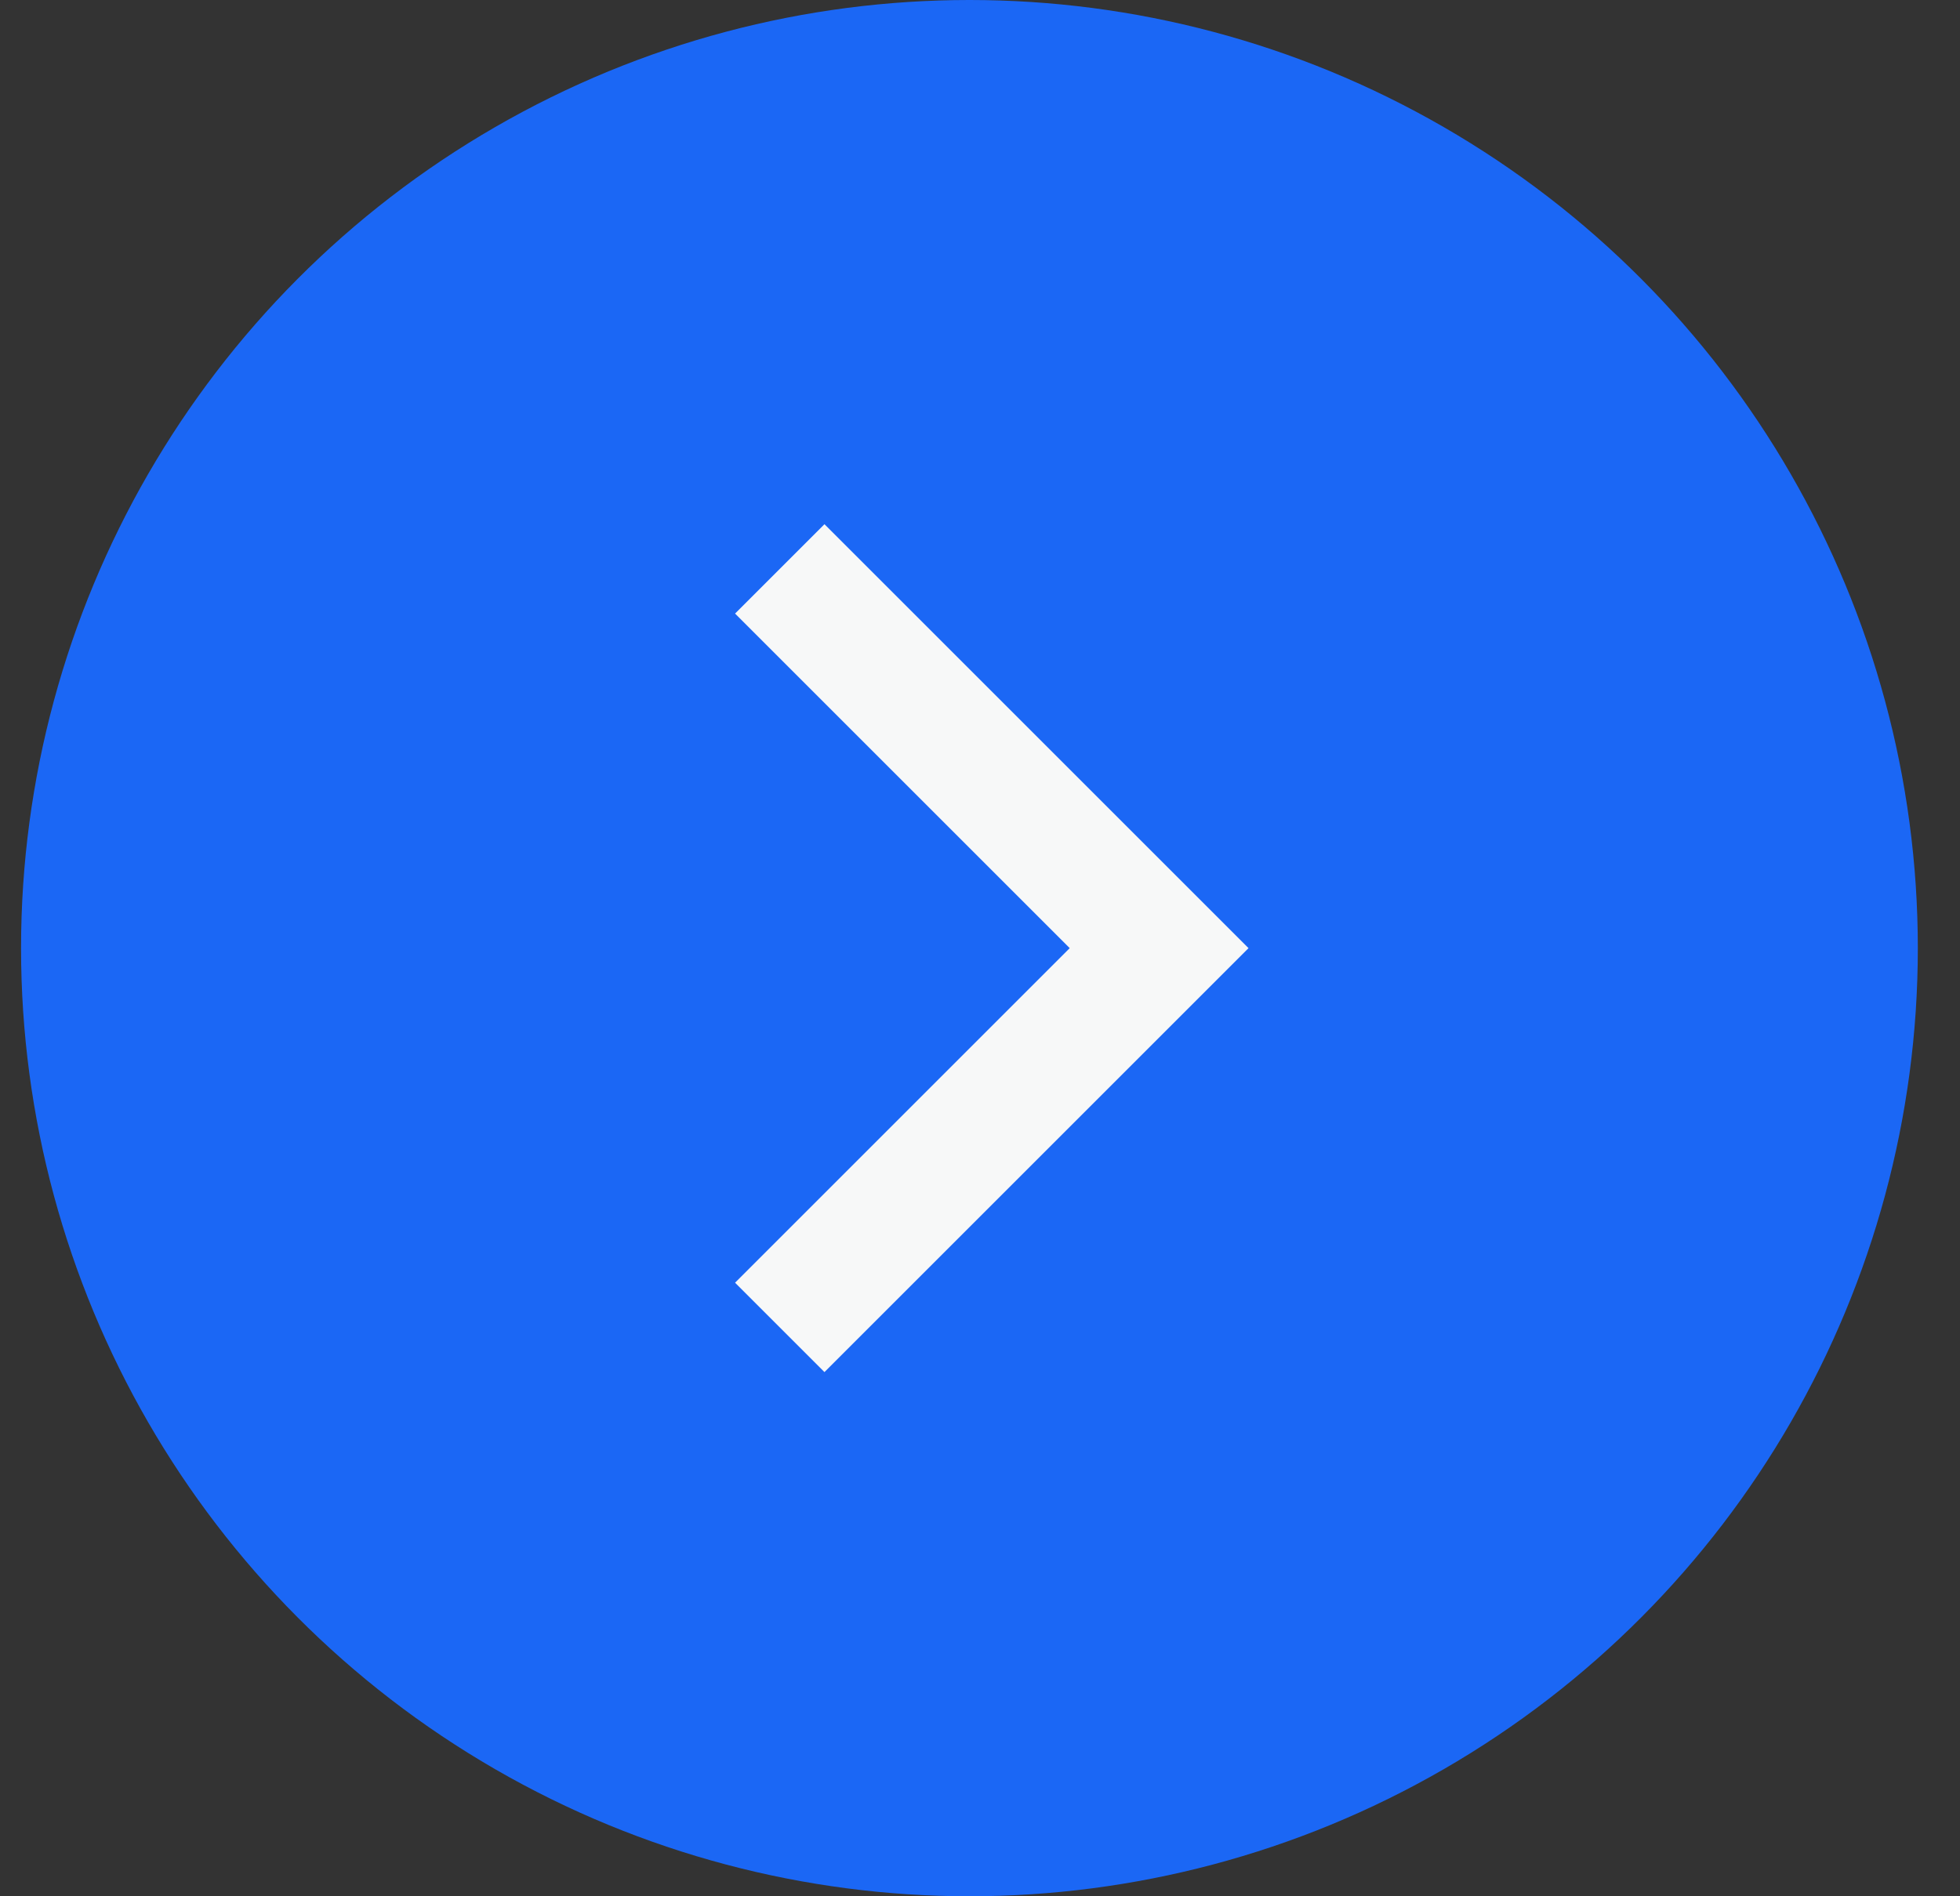
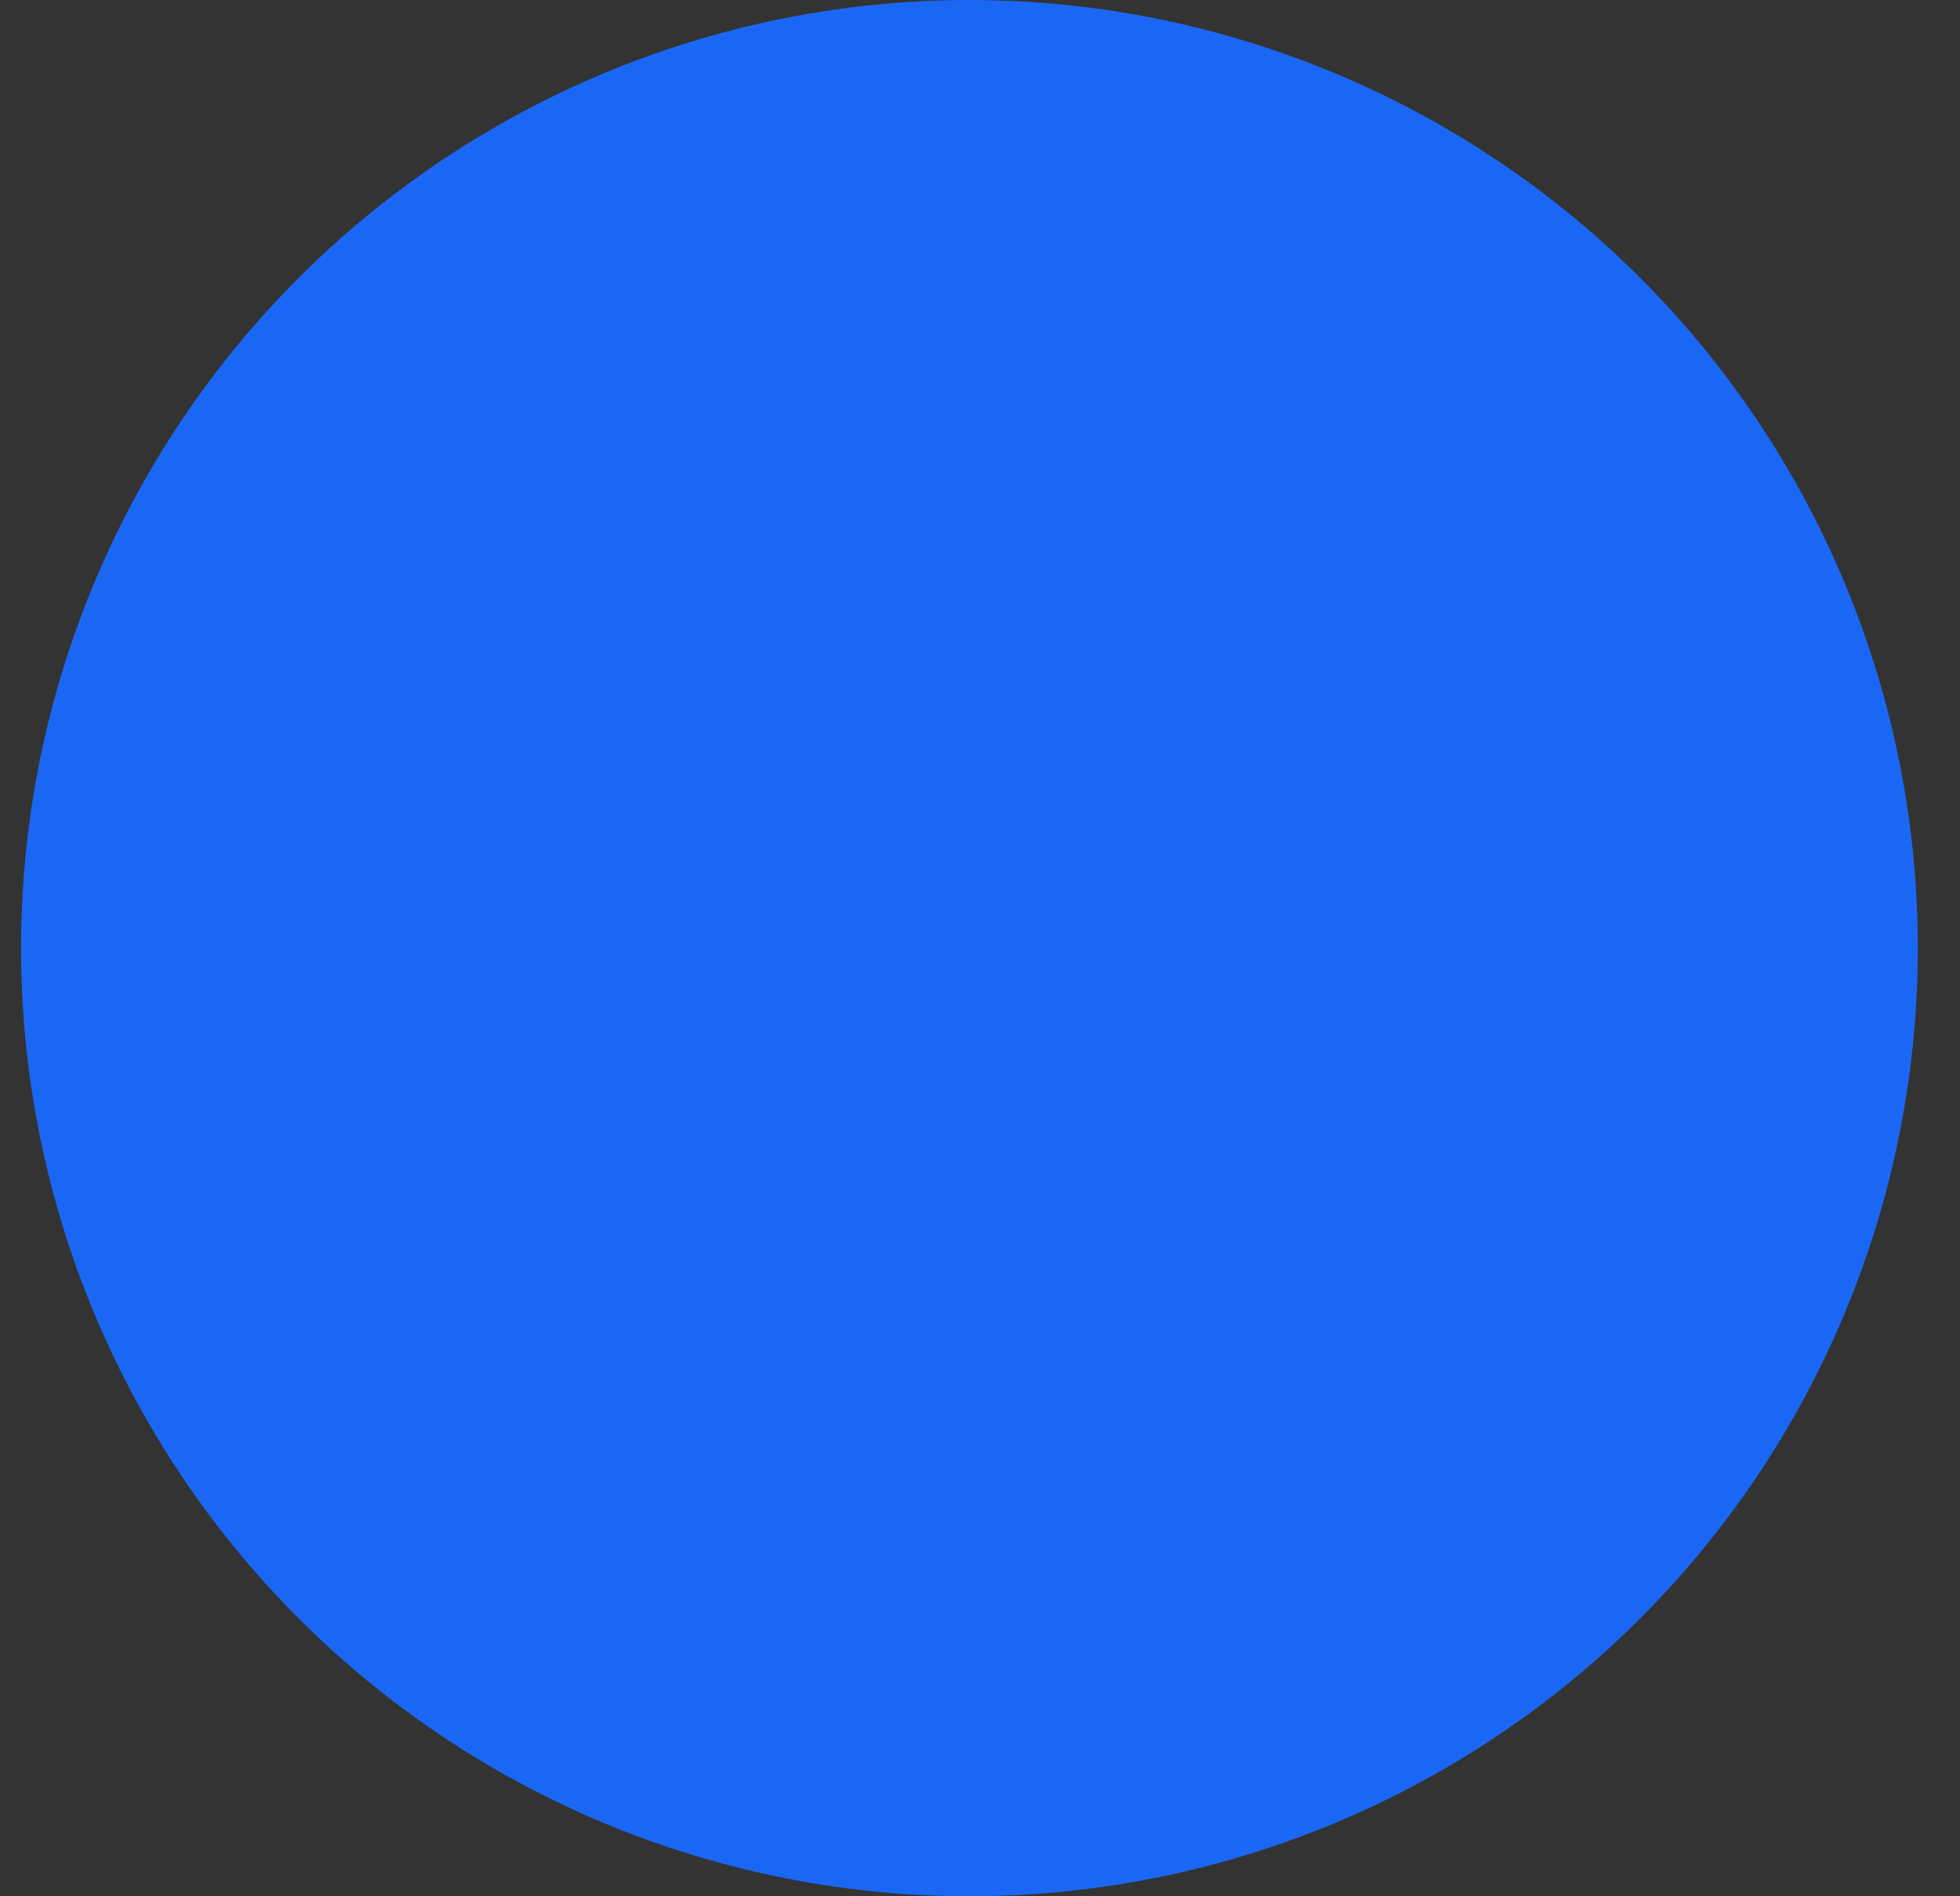
<svg xmlns="http://www.w3.org/2000/svg" width="31" height="30" viewBox="0 0 31 30" fill="none">
  <rect x="0" y="0" width="31" height="30" fill="#333333" stroke="none" />
  <circle cx="15.333" cy="15" r="15" fill="#1B67F5" />
-   <path d="M19.747 15L13.04 21.707L11.626 20.293L16.919 15L11.626 9.707L13.04 8.293L19.747 15Z" fill="#F7F8F8" />
</svg>